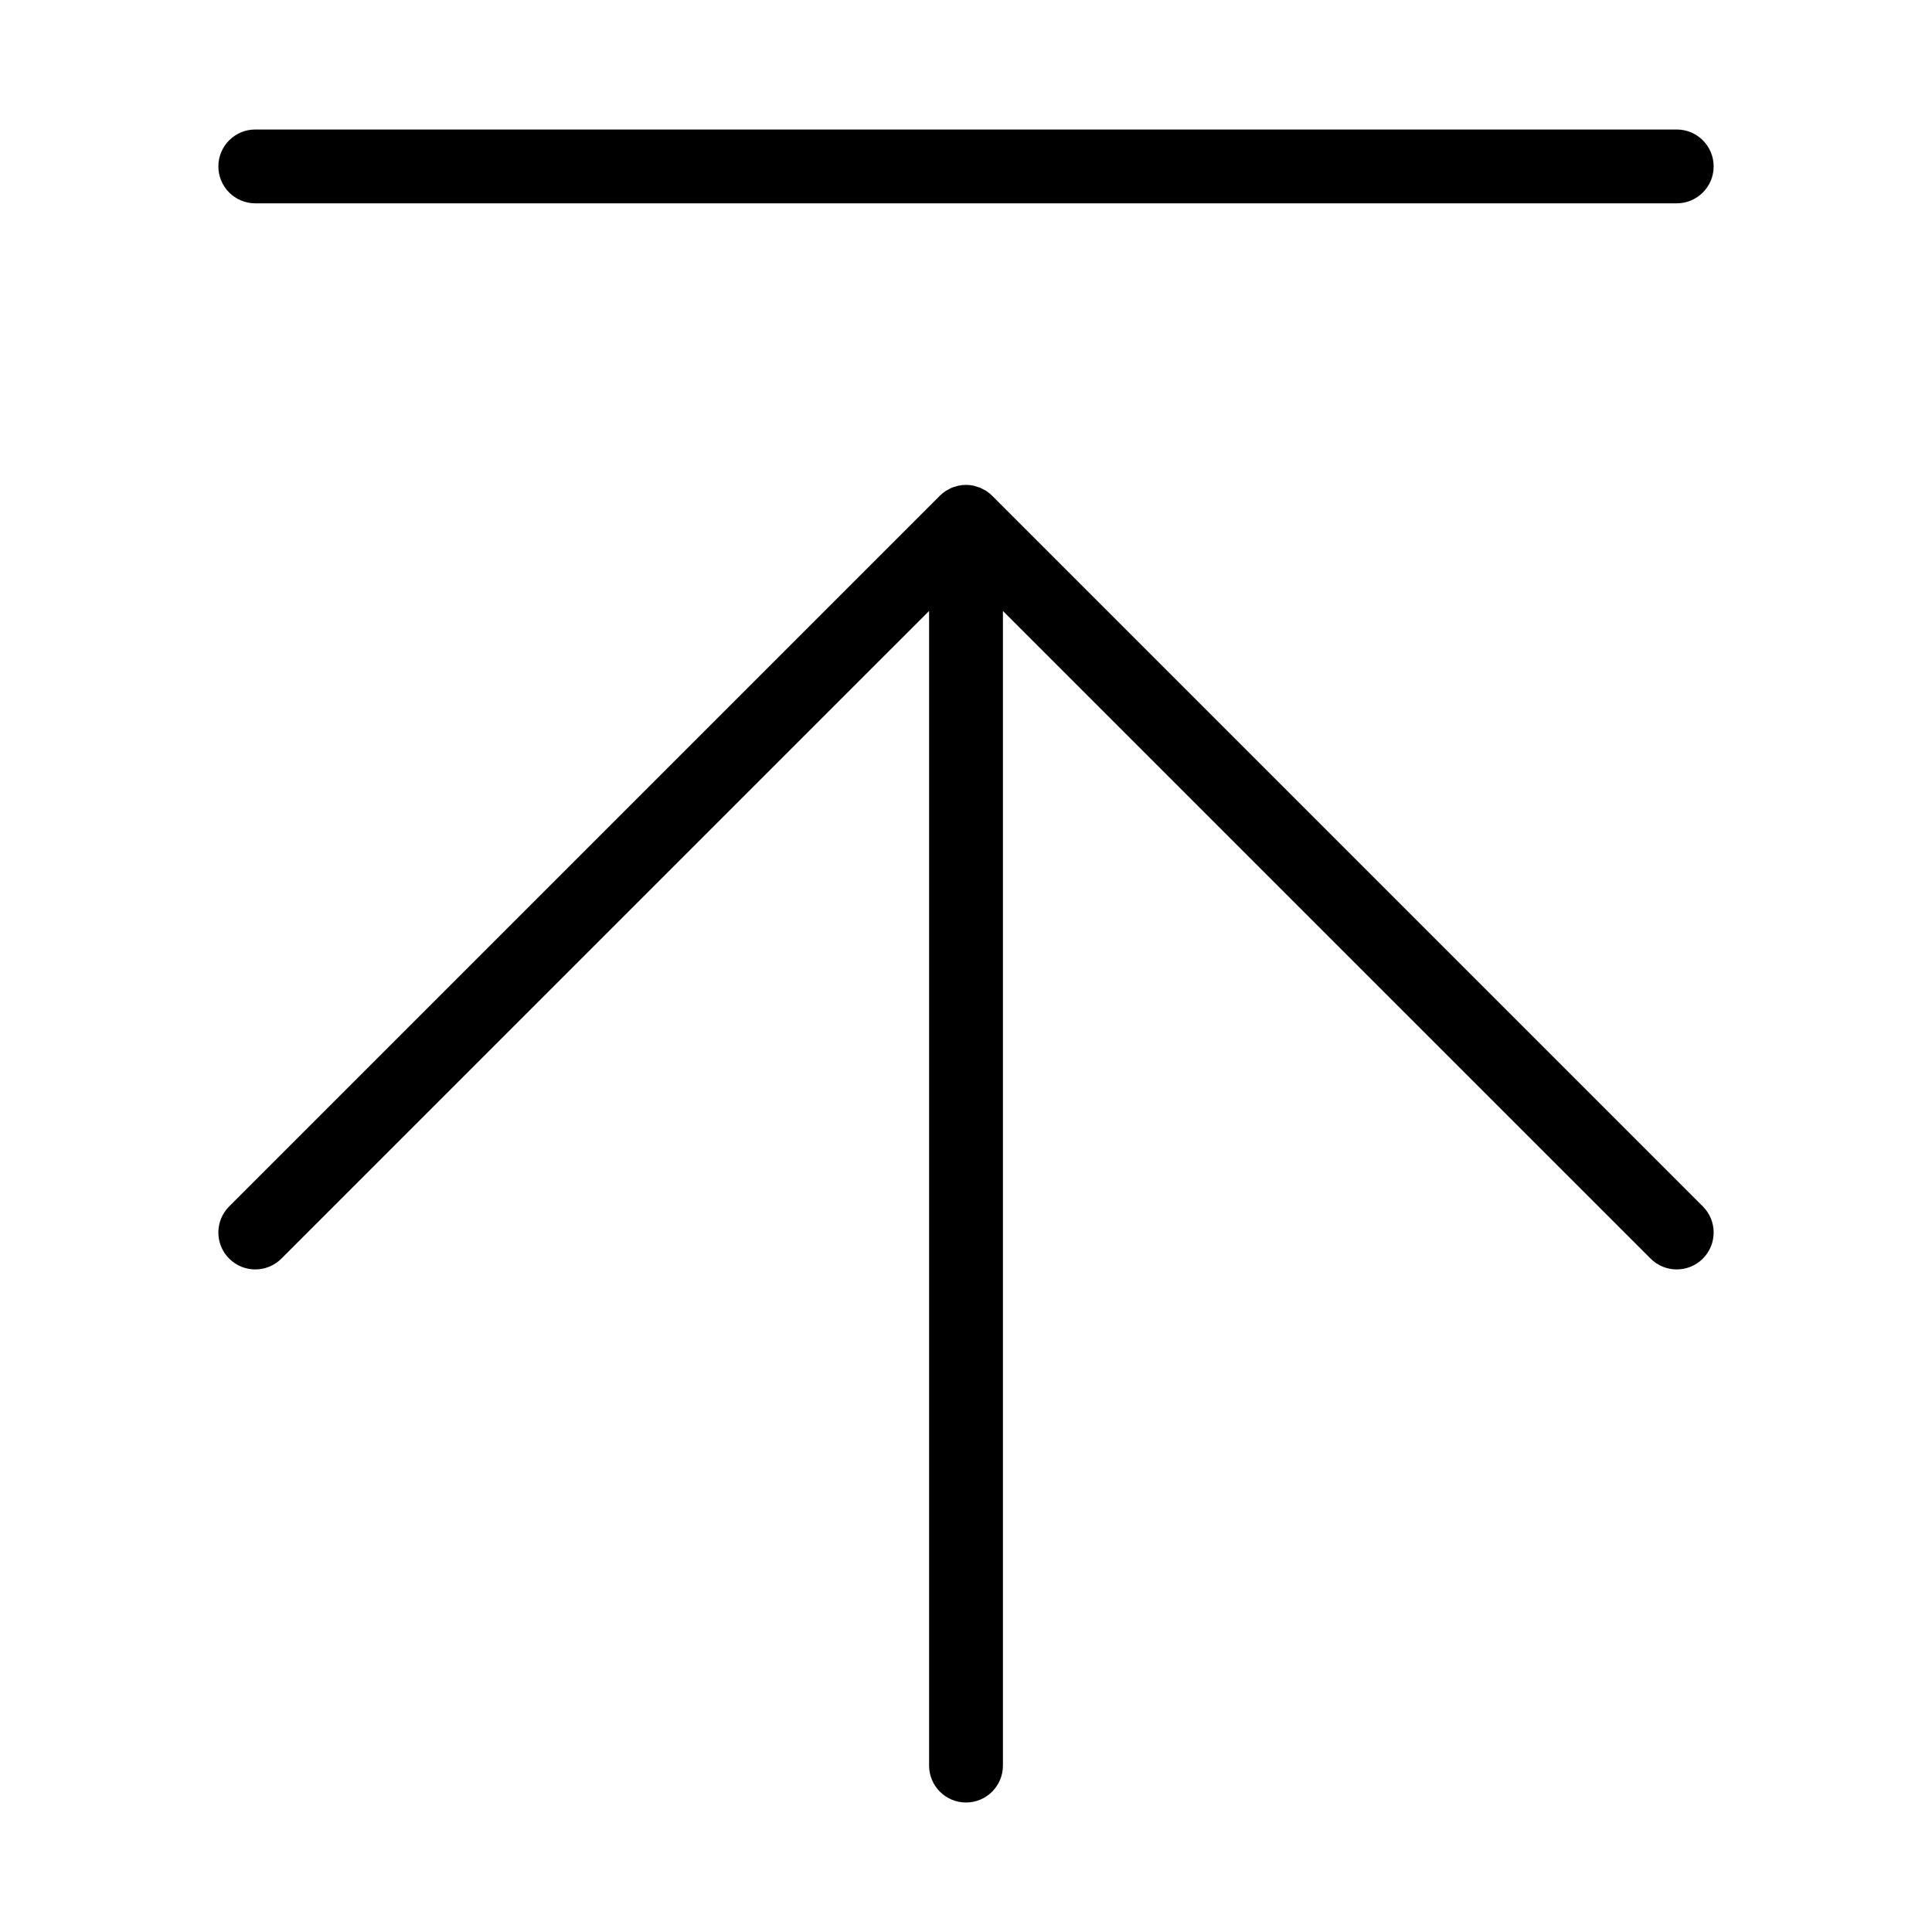
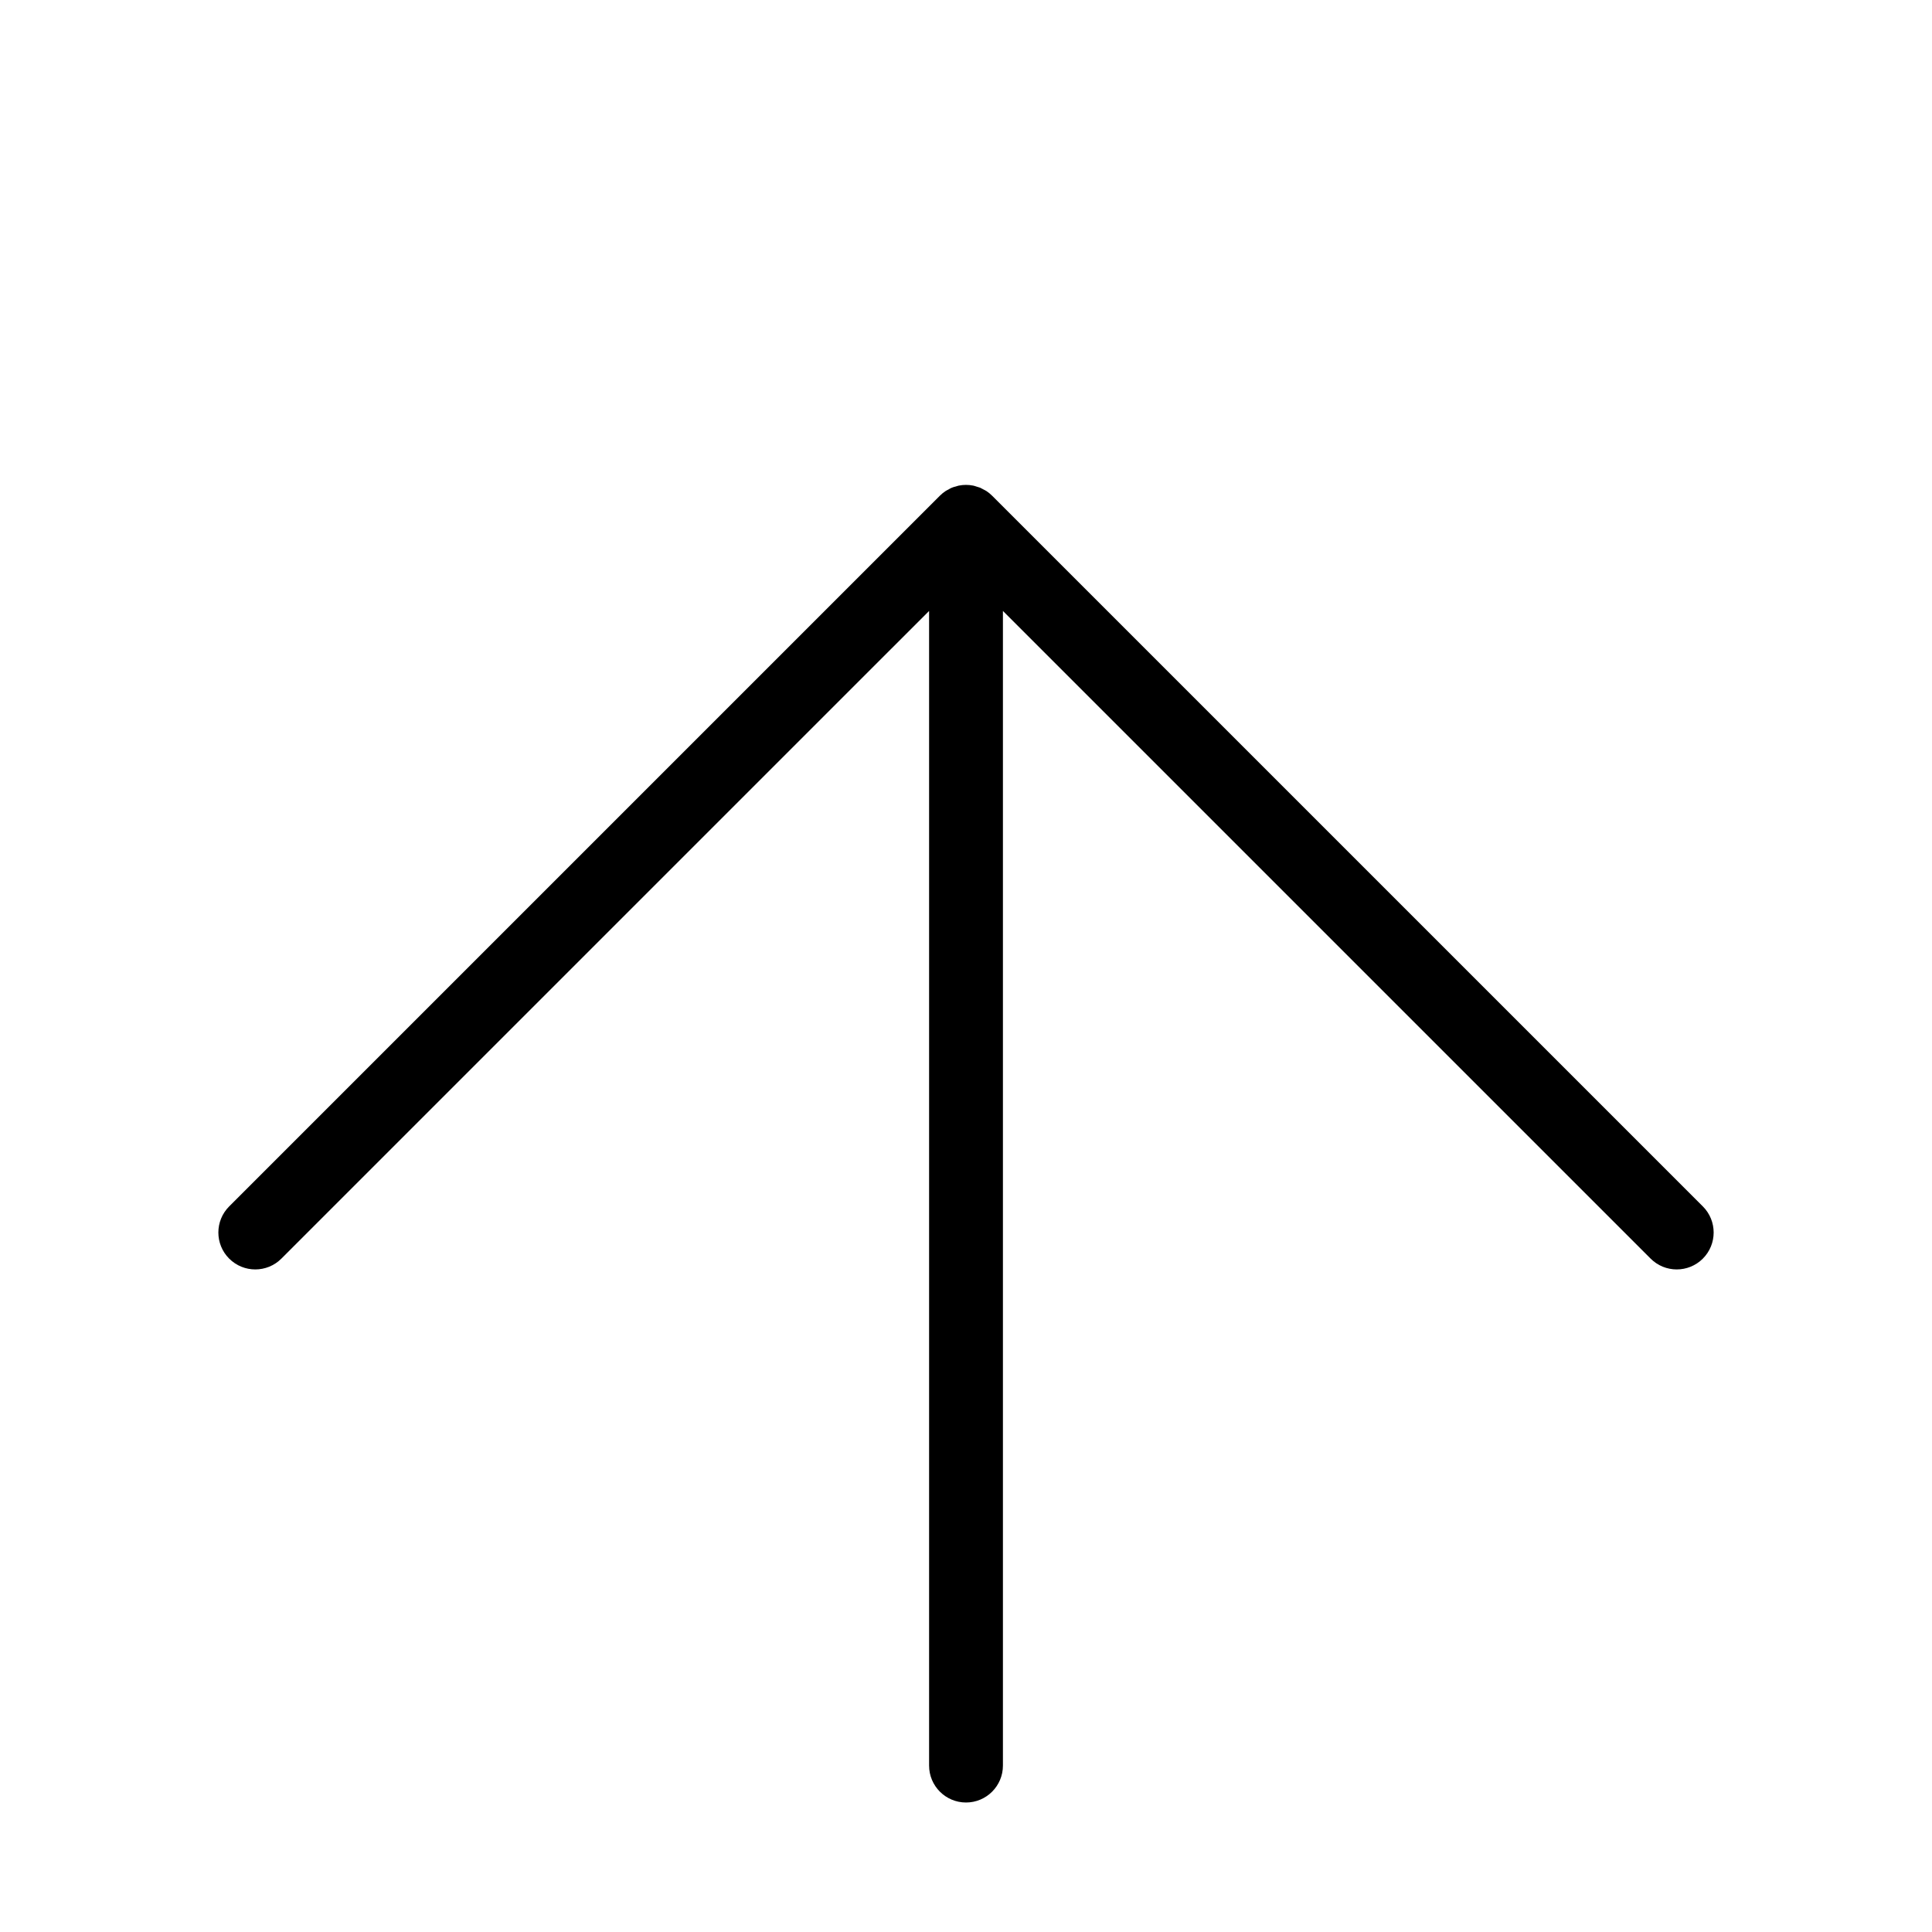
<svg xmlns="http://www.w3.org/2000/svg" fill="#000000" width="800px" height="800px" version="1.1" viewBox="144 144 512 512">
  <g>
    <path d="m406.92 275.37c-0.457-0.457-0.957-0.867-1.496-1.227-0.246-0.164-0.516-0.277-0.773-0.418h0.004c-0.297-0.176-0.602-0.336-0.914-0.48-0.328-0.121-0.664-0.227-1.004-0.312-0.273-0.082-0.539-0.188-0.82-0.242h-0.004c-1.266-0.254-2.566-0.254-3.832 0-0.285 0.059-0.547 0.164-0.824 0.246v-0.004c-0.684 0.145-1.332 0.414-1.918 0.793-0.258 0.141-0.523 0.254-0.77 0.418-0.535 0.359-1.039 0.77-1.496 1.227l-188.34 188.34c-3.82 3.82-3.82 10.016 0 13.836 3.824 3.82 10.016 3.82 13.836 0l171.65-171.64v305.99c0 5.402 4.379 9.785 9.785 9.785 5.402 0 9.781-4.383 9.781-9.785v-305.99l171.65 171.64c3.82 3.82 10.016 3.82 13.836 0s3.82-10.016 0-13.836z" />
-     <path d="m588.35 178.32h-376.7c-5.402 0-9.781 4.379-9.781 9.781 0 5.406 4.379 9.785 9.781 9.785h376.7c5.402 0 9.785-4.379 9.785-9.785 0-5.402-4.383-9.781-9.785-9.781z" />
  </g>
</svg>